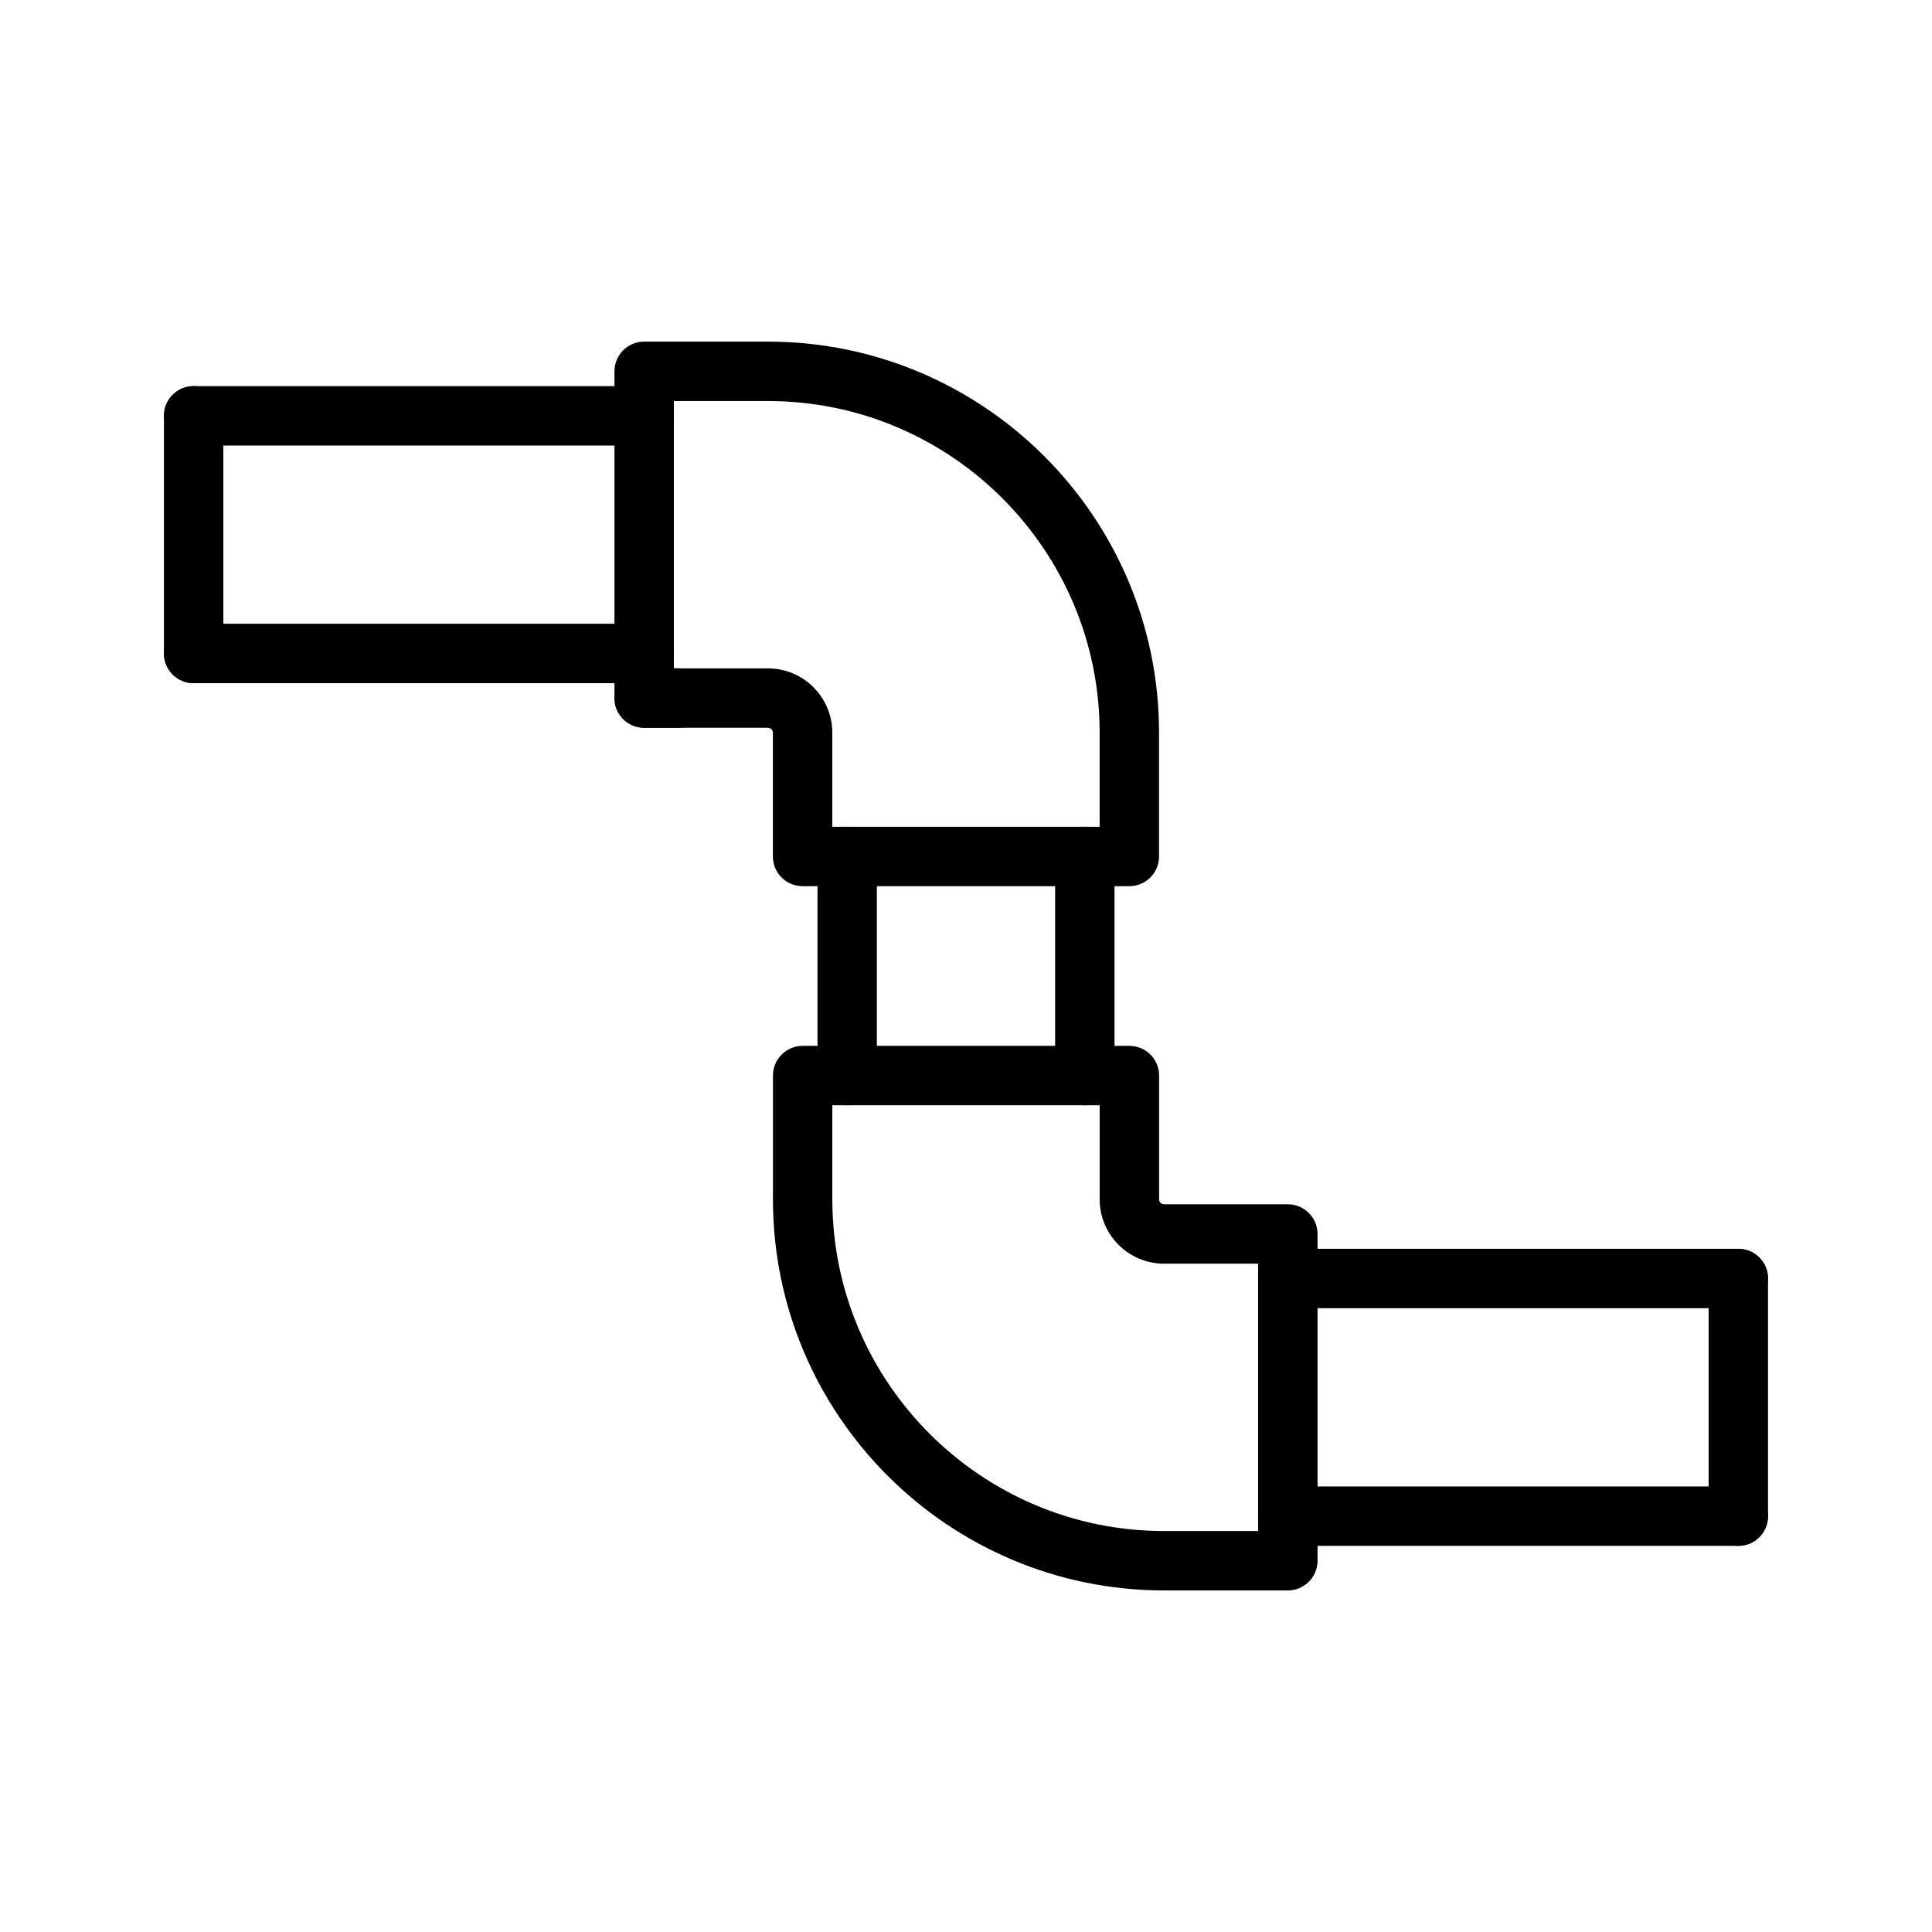
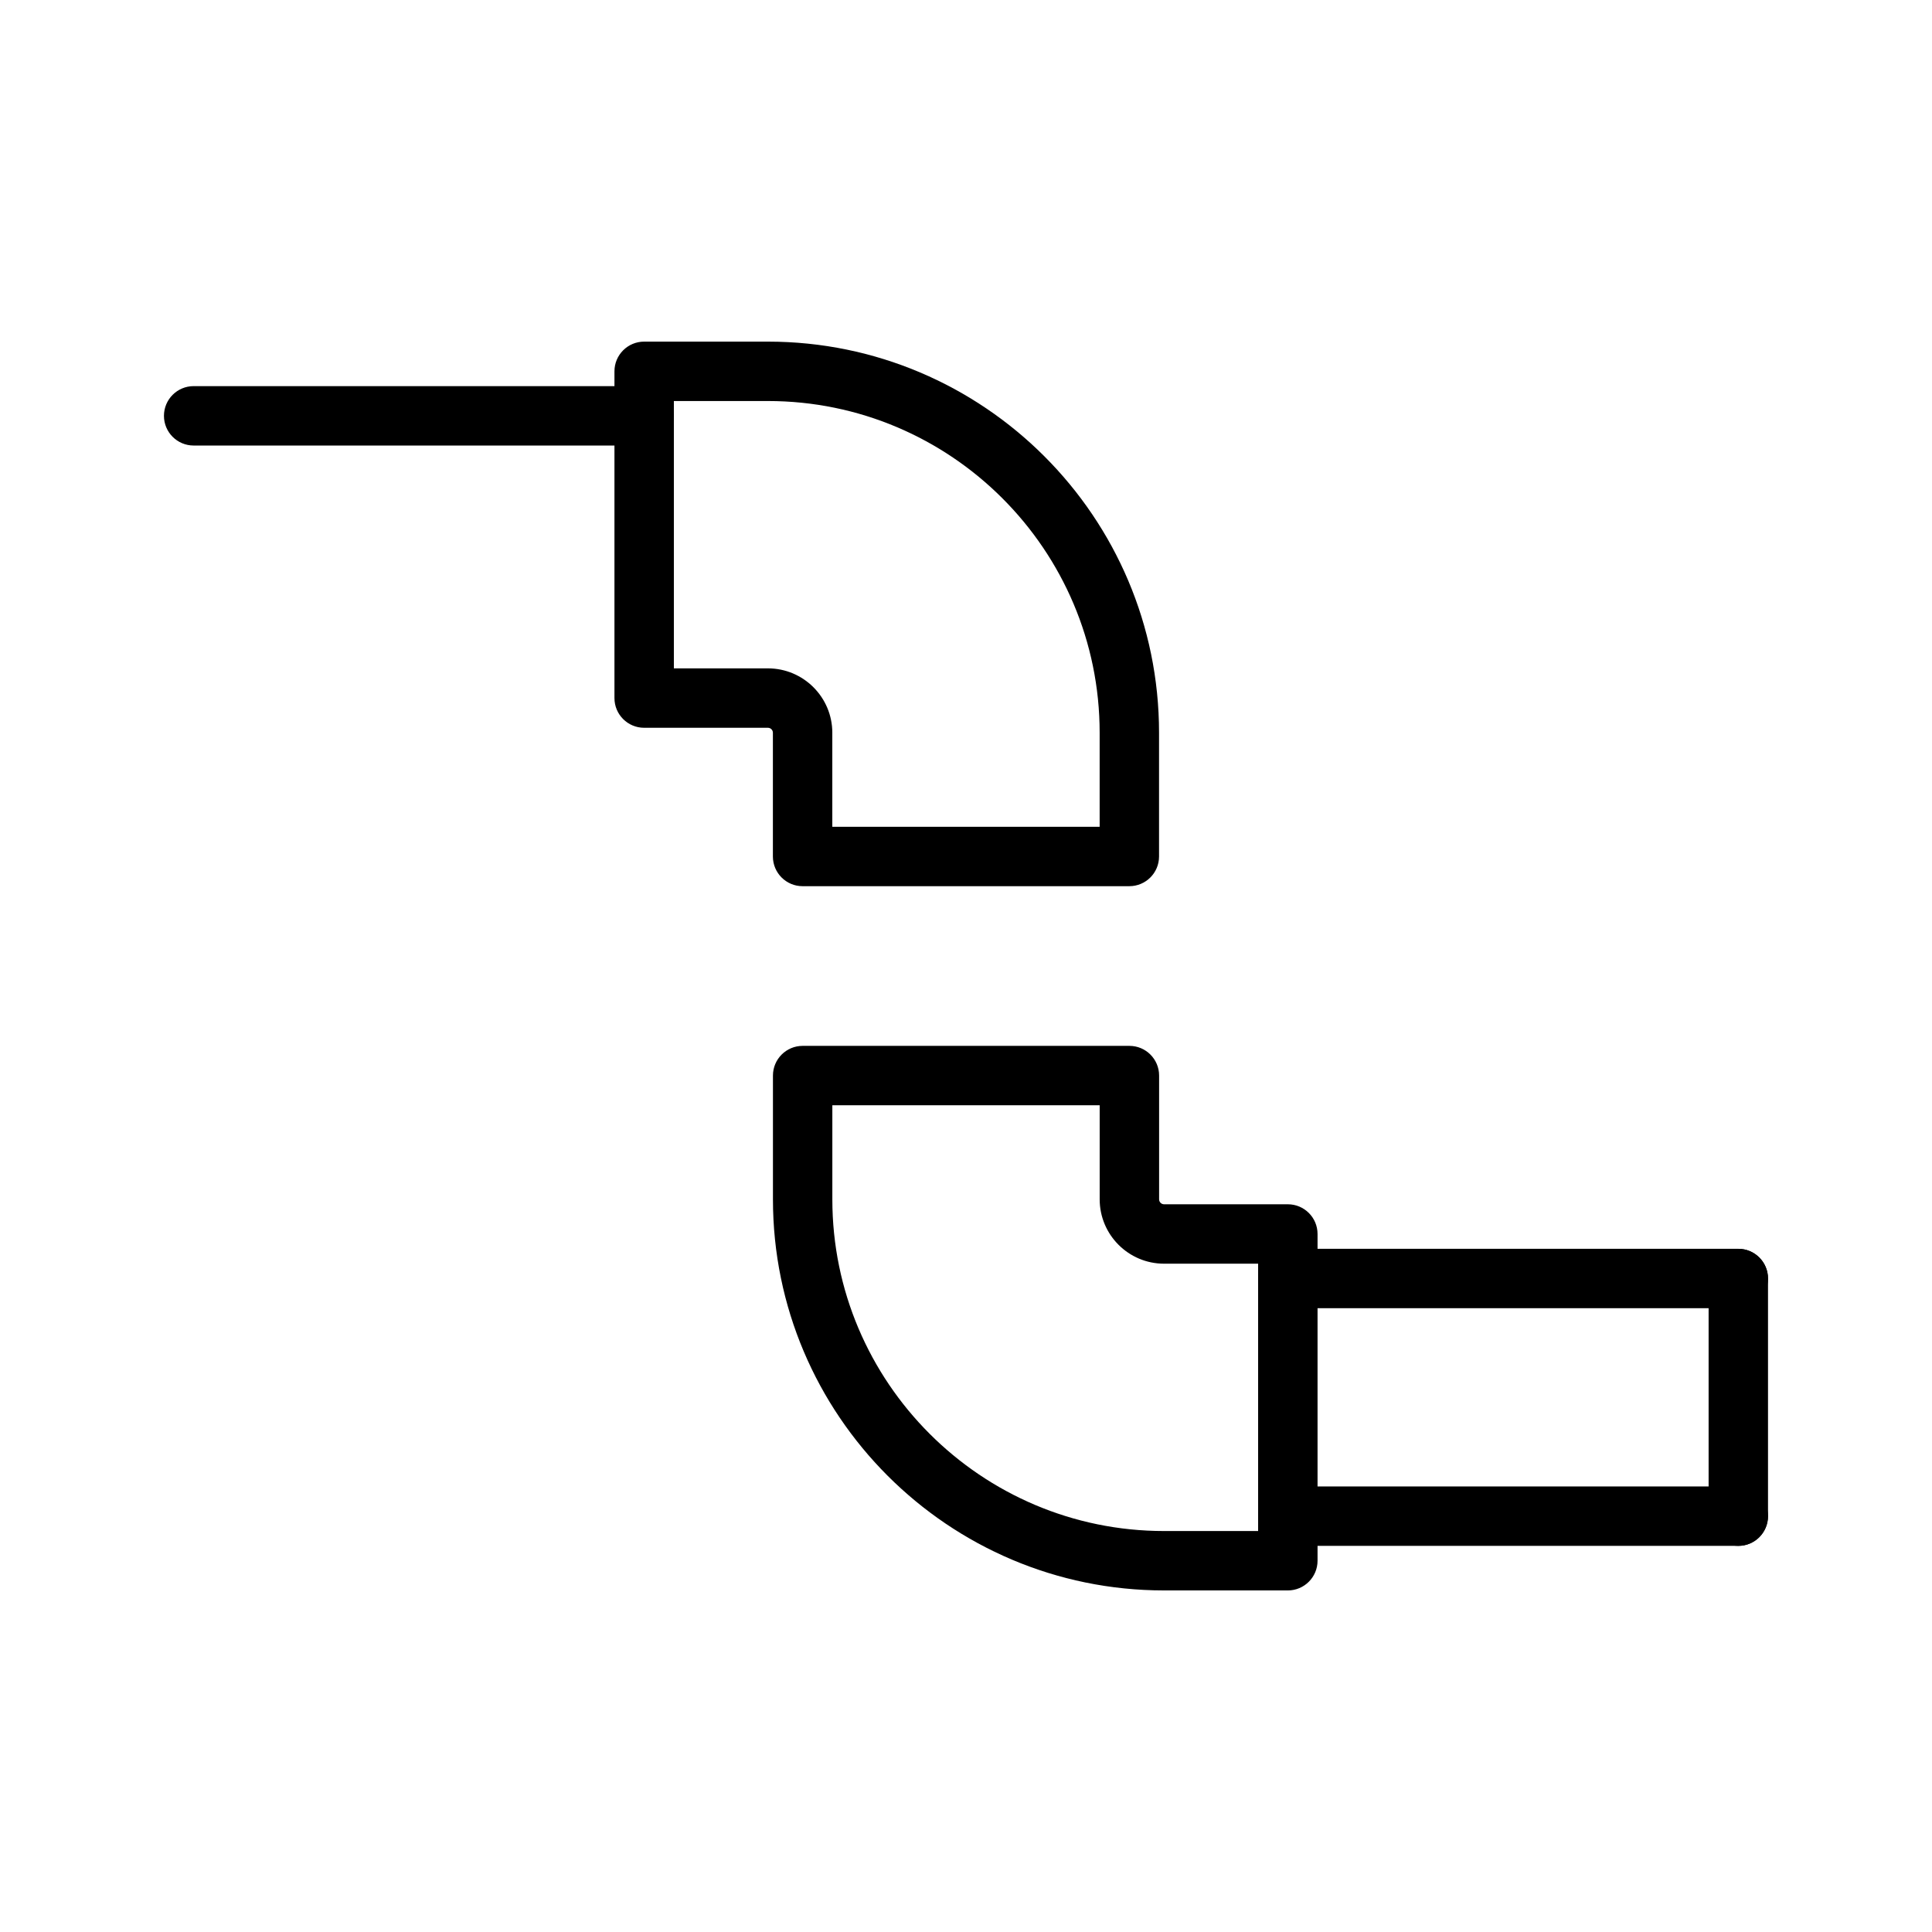
<svg xmlns="http://www.w3.org/2000/svg" fill="#000000" width="800px" height="800px" version="1.1" viewBox="144 144 512 512">
  <g>
-     <path d="m323.9 336.86h-9.188c-4.344 0-7.871-3.519-7.871-7.871s3.527-7.871 7.871-7.871h9.188c4.344 0 7.871 3.519 7.871 7.871 0.004 4.356-3.516 7.871-7.871 7.871z" />
    <path d="m604.67 553.67h-119.39c-4.344 0-7.871-3.519-7.871-7.871s3.527-7.871 7.871-7.871h119.39c4.344 0 7.871 3.519 7.871 7.871s-3.527 7.871-7.871 7.871z" />
    <path d="m604.67 490.69h-119.39c-4.344 0-7.871-3.519-7.871-7.871 0-4.352 3.527-7.871 7.871-7.871h119.39c4.344 0 7.871 3.519 7.871 7.871 0 4.352-3.527 7.871-7.871 7.871z" />
    <path d="m314.72 262.07h-119.4c-4.344 0-7.871-3.519-7.871-7.871s3.527-7.871 7.871-7.871h119.39c4.344 0 7.871 3.519 7.871 7.871 0.004 4.352-3.523 7.871-7.867 7.871z" />
-     <path d="m314.72 325.05h-119.4c-4.344 0-7.871-3.519-7.871-7.871 0-4.352 3.527-7.871 7.871-7.871h119.39c4.344 0 7.871 3.519 7.871 7.871 0.004 4.352-3.523 7.871-7.867 7.871z" />
-     <path d="m431.49 436.9c-4.344 0-7.871-3.519-7.871-7.871v-58.055c0-4.352 3.527-7.871 7.871-7.871s7.871 3.519 7.871 7.871v58.055c0 4.344-3.527 7.871-7.871 7.871z" />
-     <path d="m368.51 436.9c-4.344 0-7.871-3.519-7.871-7.871v-58.055c0-4.352 3.527-7.871 7.871-7.871s7.871 3.519 7.871 7.871v58.055c0 4.344-3.527 7.871-7.871 7.871z" />
    <path d="m443.29 378.85h-86.594c-4.344 0-7.871-3.519-7.871-7.871v-32.793c0-0.723-0.59-1.316-1.316-1.316h-32.801c-4.344 0-7.871-3.519-7.871-7.871v-86.594c0-4.352 3.527-7.871 7.871-7.871h32.801c57.152 0 103.65 46.492 103.65 103.65v32.793c0.004 4.344-3.523 7.871-7.871 7.871zm-78.719-15.746h70.848v-24.922c0-48.469-39.43-87.906-87.906-87.906h-24.93v70.848h24.93c9.406 0 17.059 7.652 17.059 17.059z" />
    <path d="m485.29 565.48h-32.801c-57.152 0-103.65-46.492-103.65-103.65v-32.793c0-4.352 3.527-7.871 7.871-7.871h86.594c4.344 0 7.871 3.519 7.871 7.871v32.793c0 0.723 0.59 1.316 1.316 1.316h32.801c4.344 0 7.871 3.519 7.871 7.871v86.594c0 4.344-3.527 7.871-7.871 7.871zm-120.71-128.57v24.922c0 48.469 39.43 87.906 87.906 87.906h24.93v-70.848h-24.93c-9.406 0-17.059-7.652-17.059-17.059v-24.922z" />
-     <path d="m195.32 325.05c-4.344 0-7.871-3.519-7.871-7.871v-62.977c0-4.352 3.527-7.871 7.871-7.871s7.871 3.519 7.871 7.871v62.977c0.004 4.352-3.523 7.871-7.871 7.871z" />
    <path d="m604.67 553.67c-4.344 0-7.871-3.519-7.871-7.871v-62.977c0-4.352 3.527-7.871 7.871-7.871s7.871 3.519 7.871 7.871v62.977c0 4.344-3.527 7.871-7.871 7.871z" />
  </g>
</svg>